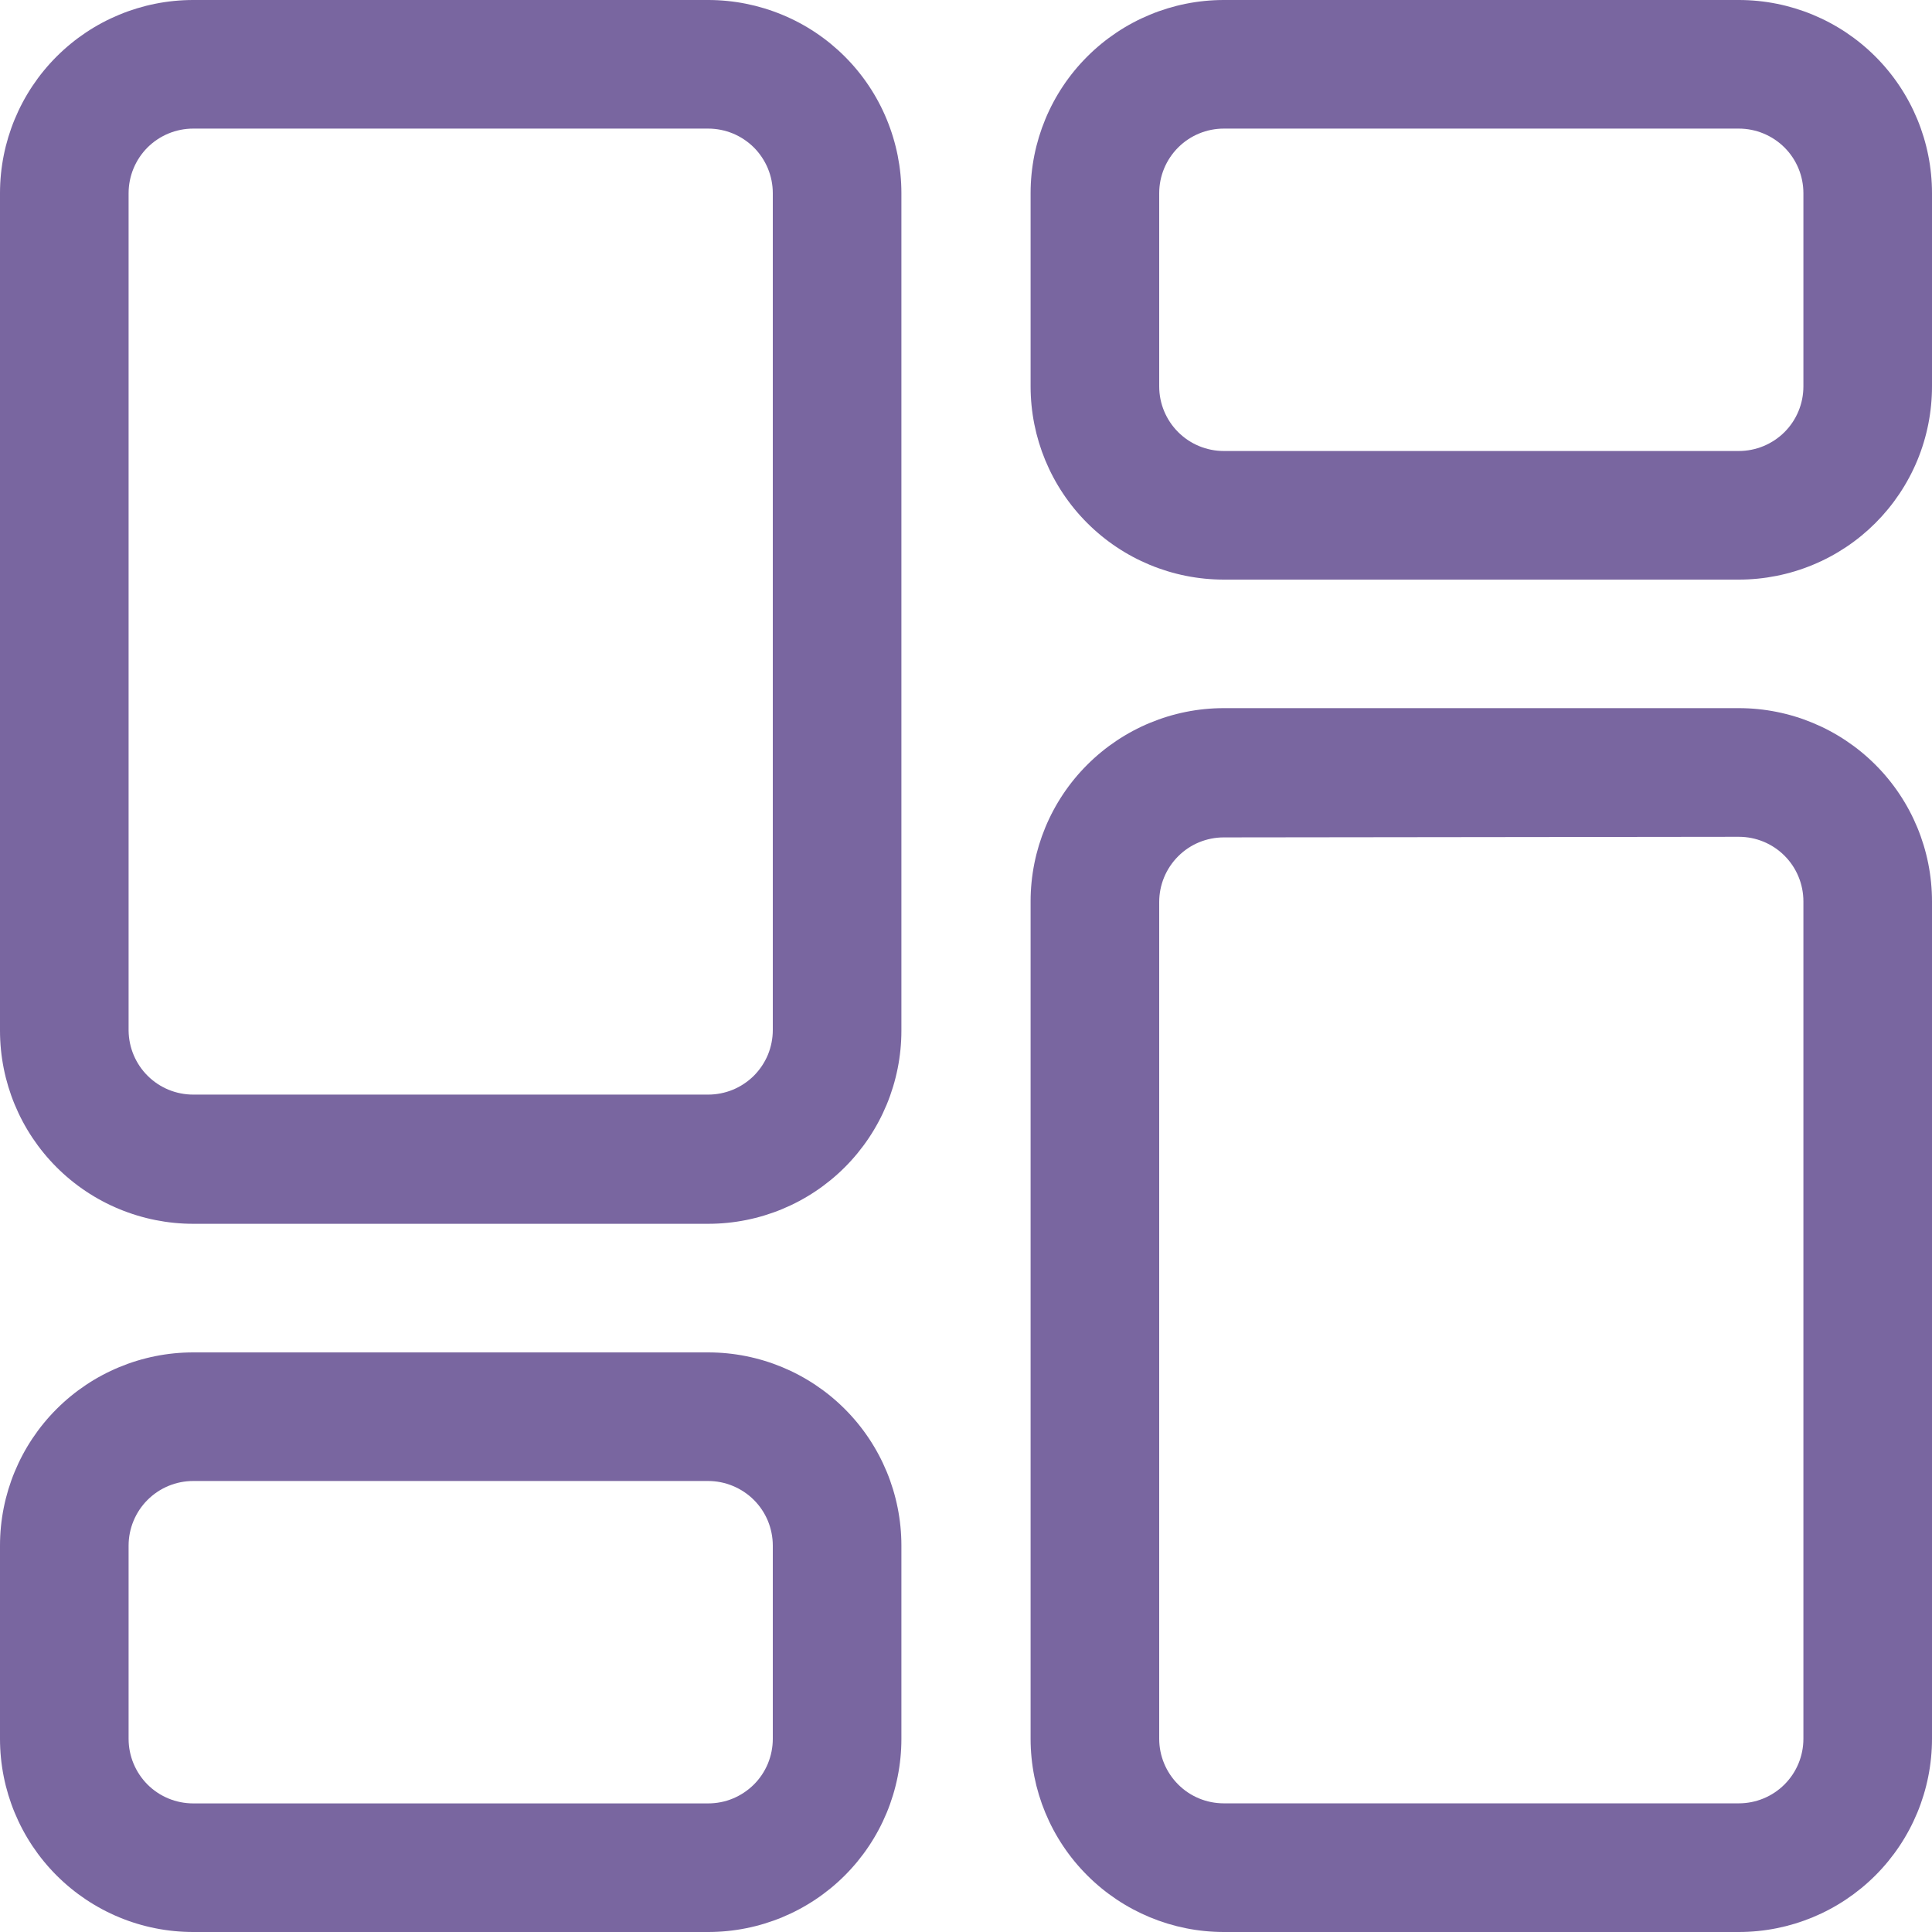
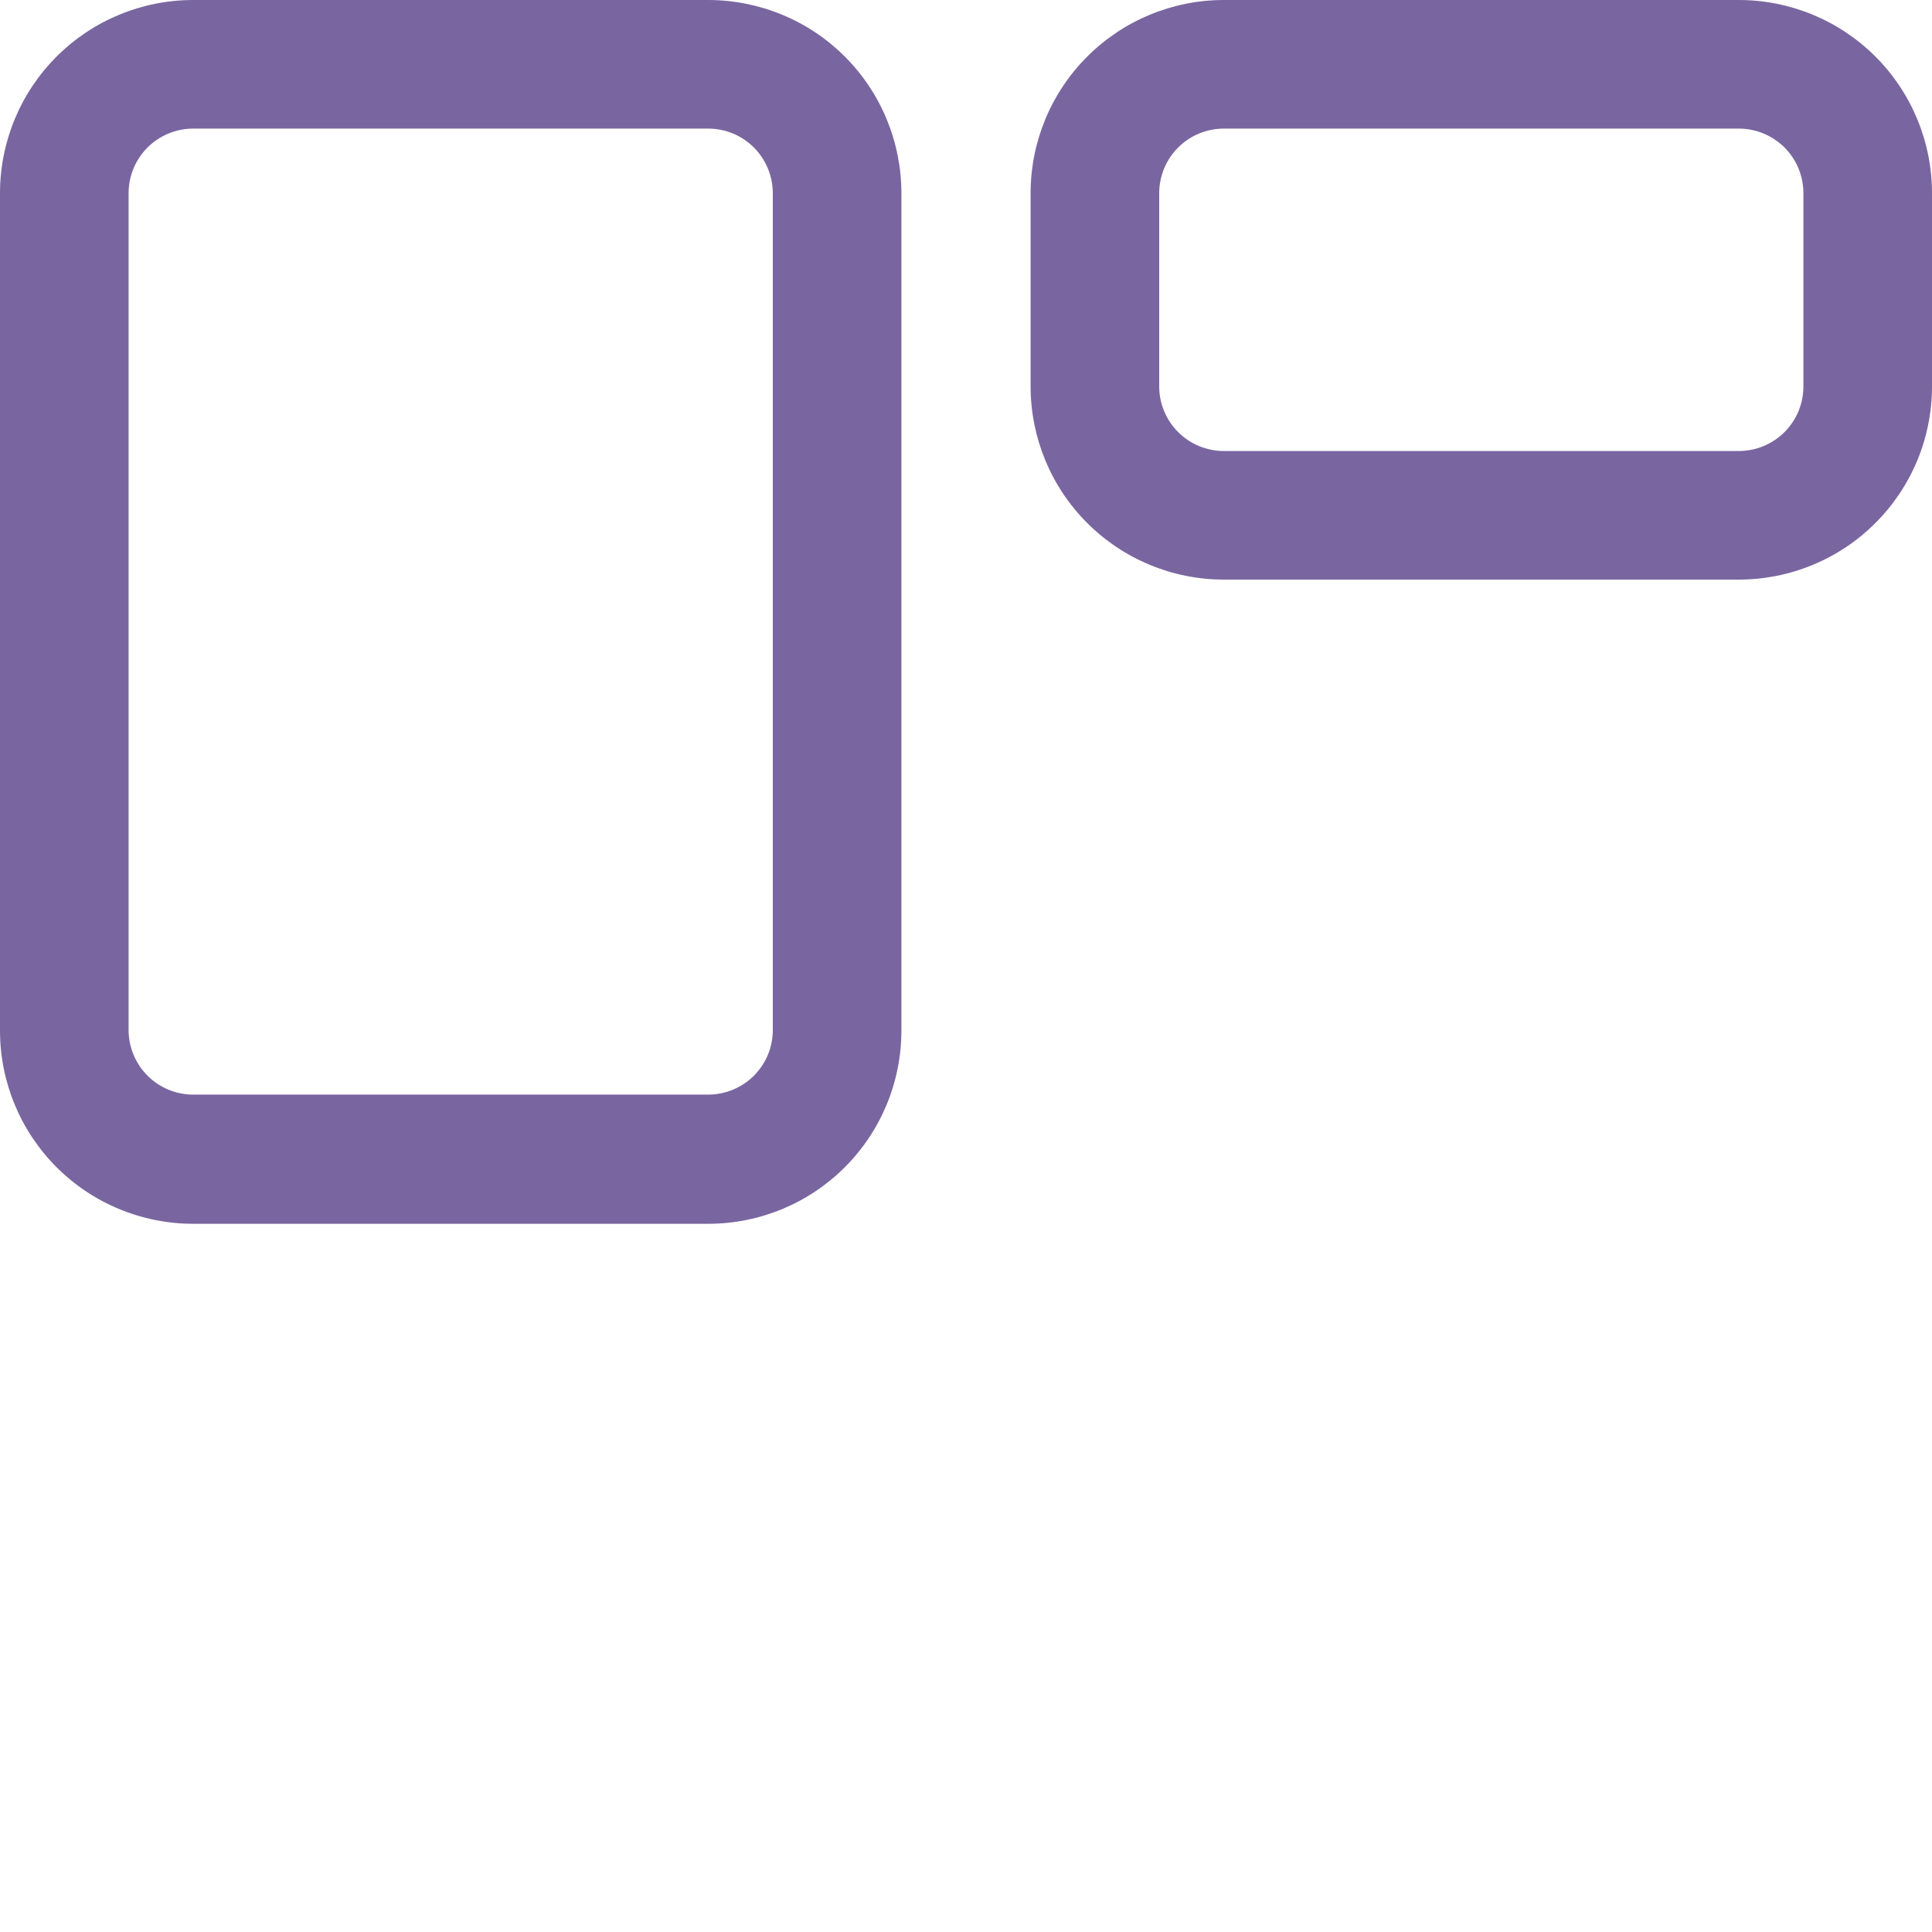
<svg xmlns="http://www.w3.org/2000/svg" width="32" height="32" viewBox="0 0 32 32" fill="none">
  <g id="Interface" clip-path="url(#clip0_276_2233)">
    <path id="Vector" d="M11.73 20.27H3.2C2.78 20.27 2.364 20.187 1.975 20.026C1.587 19.866 1.234 19.63 0.937 19.333C0.337 18.733 0 17.919 0 17.07L0 3.2C0 2.351 0.337 1.537 0.937 0.937C1.537 0.337 2.351 0 3.2 0L11.73 0C12.15 0 12.566 0.083 12.955 0.244C13.343 0.404 13.696 0.64 13.993 0.937C14.29 1.234 14.526 1.587 14.686 1.975C14.847 2.364 14.93 2.78 14.93 3.2V17.07C14.93 17.919 14.593 18.733 13.993 19.333C13.393 19.933 12.579 20.27 11.73 20.27ZM3.2 2.13C2.916 2.13 2.644 2.243 2.443 2.443C2.243 2.644 2.13 2.916 2.13 3.2V17.07C2.133 17.352 2.247 17.622 2.447 17.82C2.647 18.019 2.918 18.13 3.2 18.13H11.73C11.87 18.13 12.01 18.102 12.139 18.049C12.269 17.995 12.387 17.916 12.487 17.817C12.586 17.717 12.665 17.599 12.719 17.47C12.772 17.34 12.8 17.201 12.8 17.06V3.2C12.8 3.059 12.772 2.92 12.719 2.791C12.665 2.661 12.586 2.543 12.487 2.443C12.387 2.344 12.269 2.265 12.139 2.211C12.01 2.158 11.87 2.13 11.73 2.13H3.2Z" fill="#7966A0" />
-     <path id="Vector_2" d="M11.73 32H3.2C2.78 32 2.364 31.918 1.975 31.757C1.587 31.596 1.234 31.36 0.937 31.063C0.337 30.463 0 29.649 0 28.8L0 25.6C0 24.752 0.337 23.938 0.937 23.338C1.537 22.738 2.351 22.4 3.2 22.4H11.73C12.579 22.4 13.393 22.738 13.993 23.338C14.593 23.938 14.93 24.752 14.93 25.6V28.8C14.93 29.649 14.593 30.463 13.993 31.063C13.393 31.663 12.579 32 11.73 32ZM3.2 24.53C2.916 24.53 2.644 24.643 2.443 24.844C2.243 25.044 2.13 25.317 2.13 25.6V28.8C2.13 29.084 2.243 29.356 2.443 29.557C2.644 29.758 2.916 29.87 3.2 29.87H11.73C11.87 29.87 12.01 29.843 12.139 29.789C12.269 29.735 12.387 29.656 12.487 29.557C12.586 29.458 12.665 29.34 12.719 29.21C12.772 29.08 12.8 28.941 12.8 28.8V25.6C12.8 25.46 12.772 25.321 12.719 25.191C12.665 25.061 12.586 24.943 12.487 24.844C12.387 24.744 12.269 24.666 12.139 24.612C12.01 24.558 11.87 24.53 11.73 24.53H3.2Z" fill="#7966A0" />
-     <path id="Vector_3" d="M28.8 32H20.27C19.422 32 18.608 31.662 18.008 31.062C17.407 30.462 17.07 29.648 17.07 28.799V14.93C17.07 14.081 17.407 13.267 18.008 12.667C18.608 12.067 19.422 11.729 20.27 11.729H28.8C29.649 11.729 30.463 12.067 31.063 12.667C31.663 13.267 32 14.081 32 14.93V28.799C32 29.648 31.663 30.462 31.063 31.062C30.463 31.662 29.649 32 28.8 32ZM20.27 13.87C19.986 13.87 19.714 13.982 19.514 14.183C19.313 14.384 19.2 14.656 19.2 14.94V28.799C19.2 29.083 19.313 29.355 19.514 29.556C19.714 29.757 19.986 29.869 20.27 29.869H28.8C29.084 29.869 29.356 29.757 29.557 29.556C29.758 29.355 29.87 29.083 29.87 28.799V14.93C29.87 14.646 29.758 14.374 29.557 14.173C29.356 13.972 29.084 13.86 28.8 13.86L20.27 13.87Z" fill="#7966A0" />
    <path id="Vector_4" d="M28.8 9.6H20.27C19.422 9.6 18.608 9.263 18.008 8.663C17.407 8.063 17.07 7.249 17.07 6.4V3.2C17.07 2.351 17.407 1.537 18.008 0.937C18.608 0.337 19.422 0 20.27 0L28.8 0C29.649 0 30.463 0.337 31.063 0.937C31.663 1.537 32 2.351 32 3.2V6.4C32 6.82 31.918 7.236 31.757 7.625C31.596 8.013 31.36 8.366 31.063 8.663C30.766 8.96 30.413 9.196 30.025 9.356C29.637 9.517 29.221 9.6 28.8 9.6ZM20.27 2.13C19.986 2.13 19.714 2.243 19.514 2.443C19.313 2.644 19.2 2.916 19.2 3.2V6.4C19.2 6.684 19.313 6.956 19.514 7.157C19.714 7.357 19.986 7.47 20.27 7.47H28.8C29.084 7.47 29.356 7.357 29.557 7.157C29.758 6.956 29.87 6.684 29.87 6.4V3.2C29.87 2.916 29.758 2.644 29.557 2.443C29.356 2.243 29.084 2.13 28.8 2.13H20.27Z" fill="#7966A0" />
  </g>
  <defs>
    <clipPath id="clip0_276_2233">
      <rect width="32" height="32" fill="white" />
    </clipPath>
  </defs>
</svg>